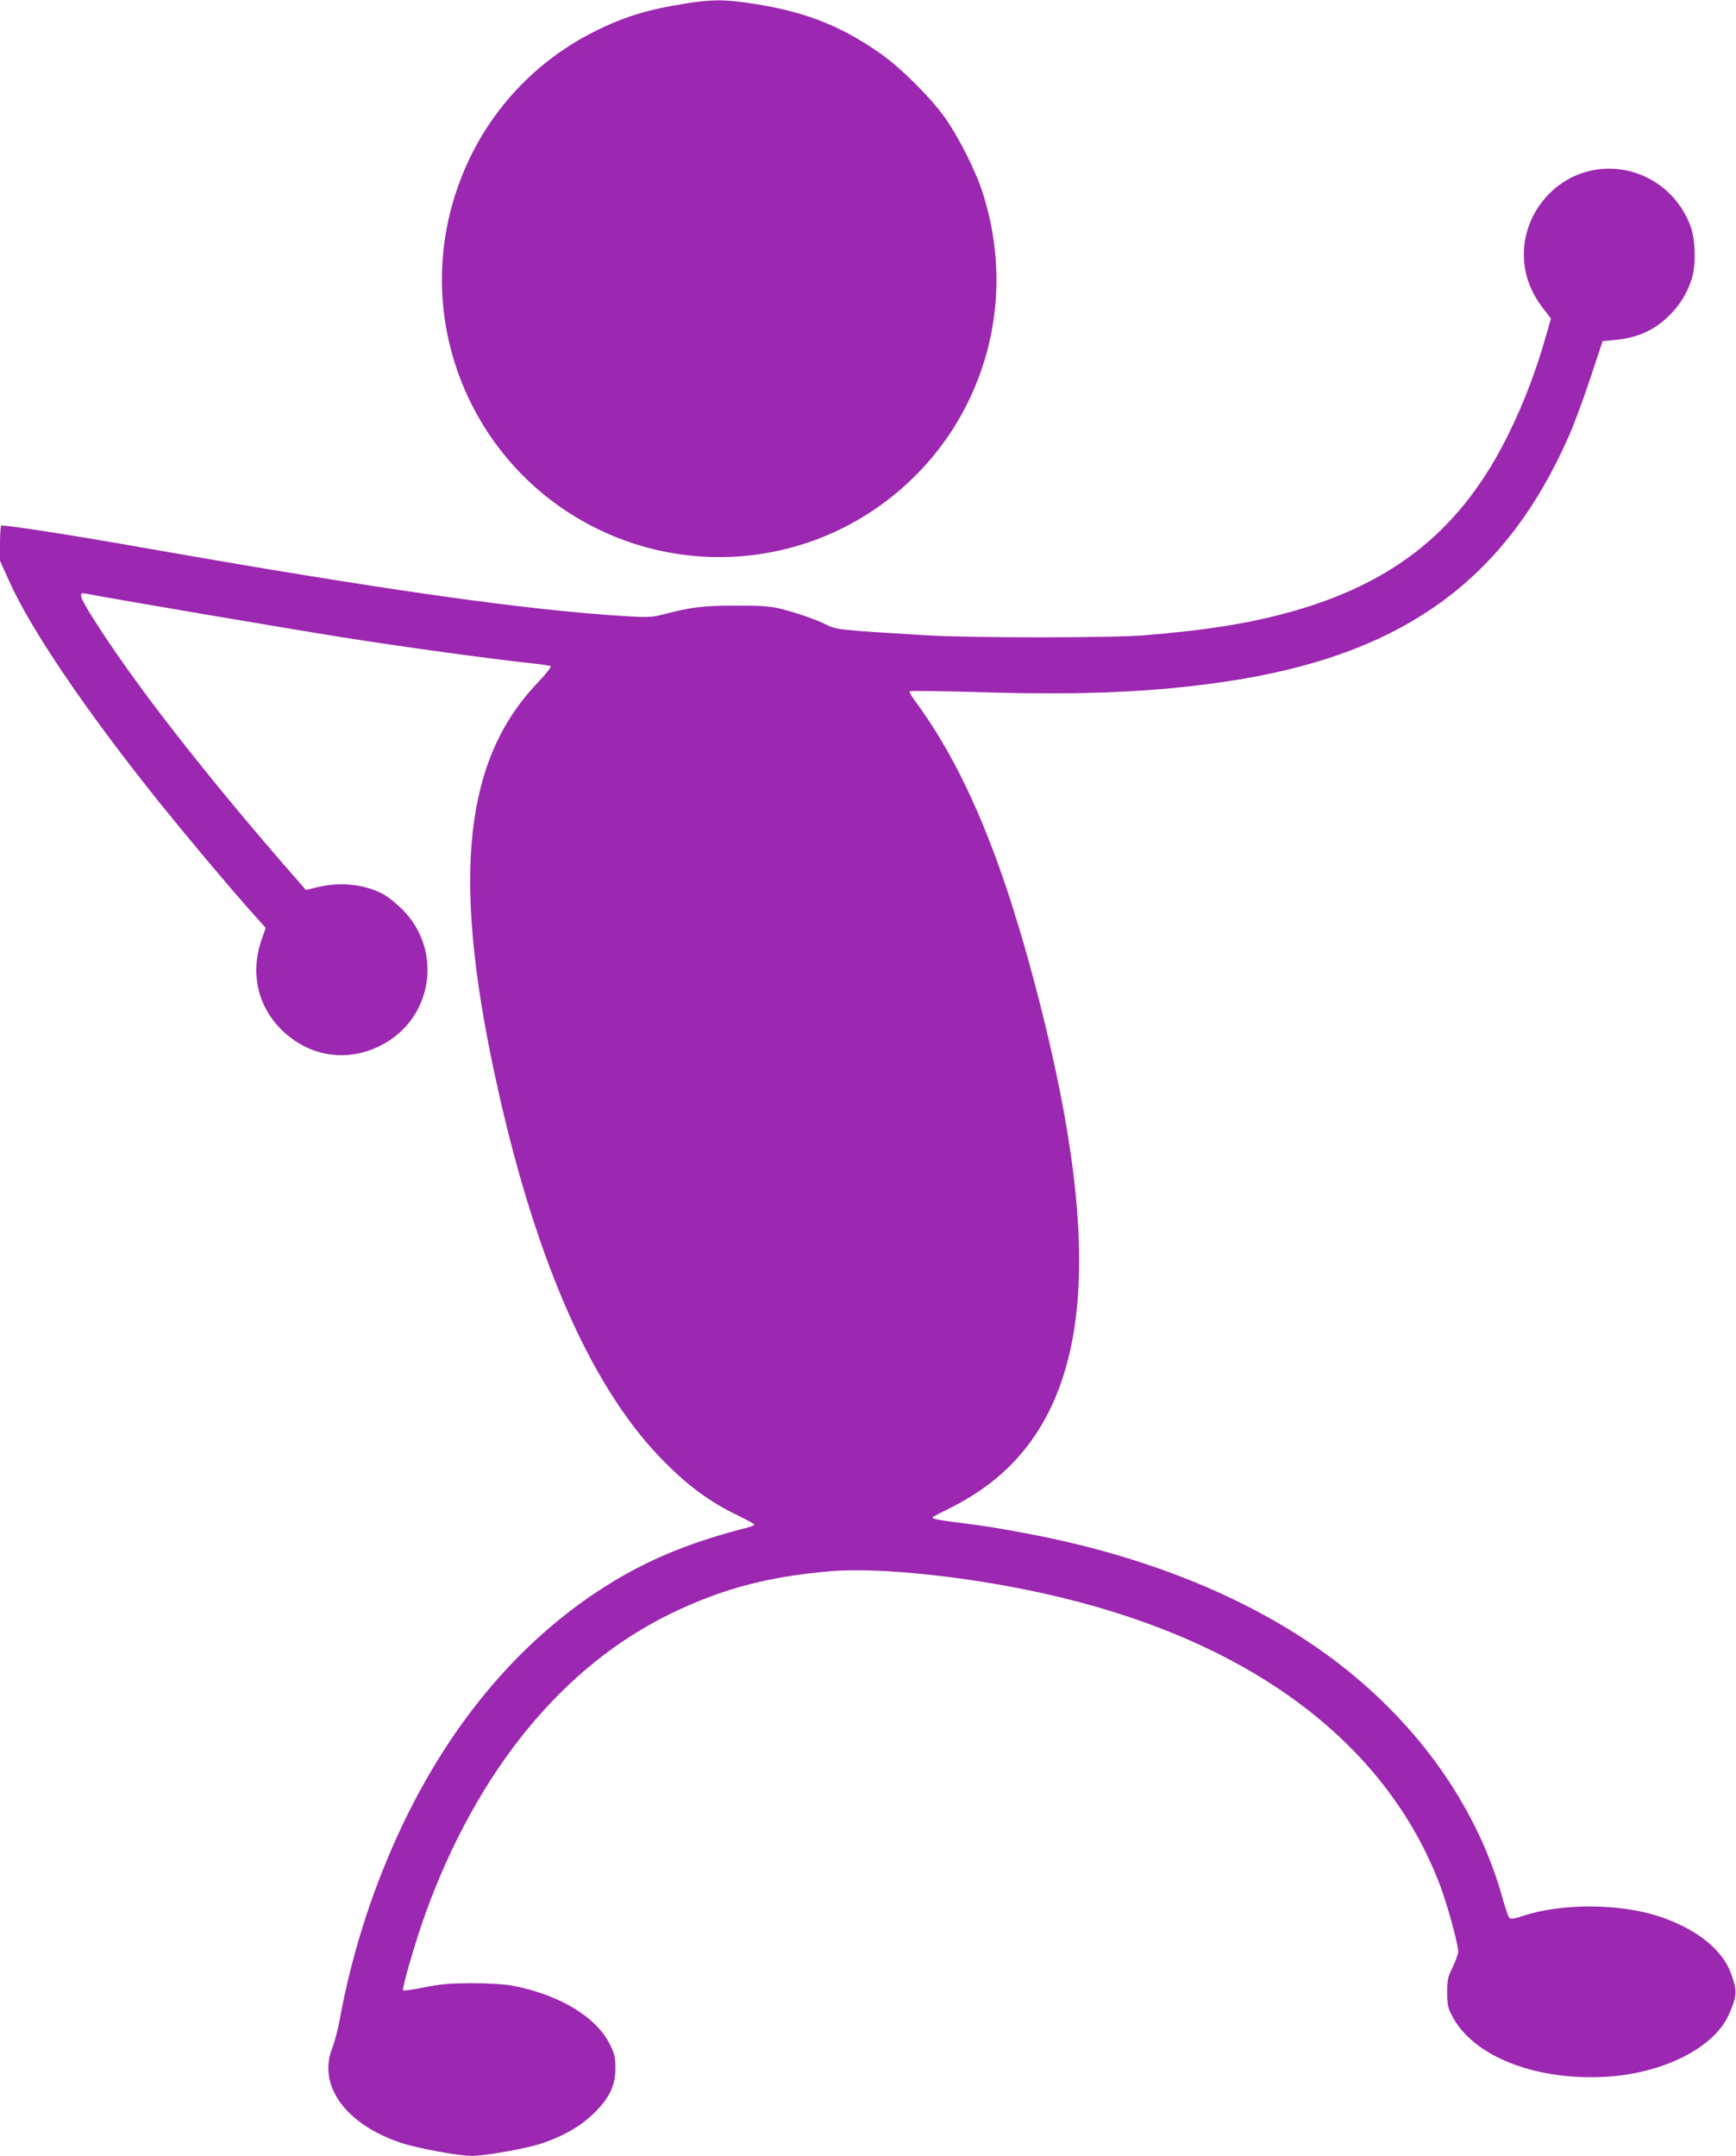
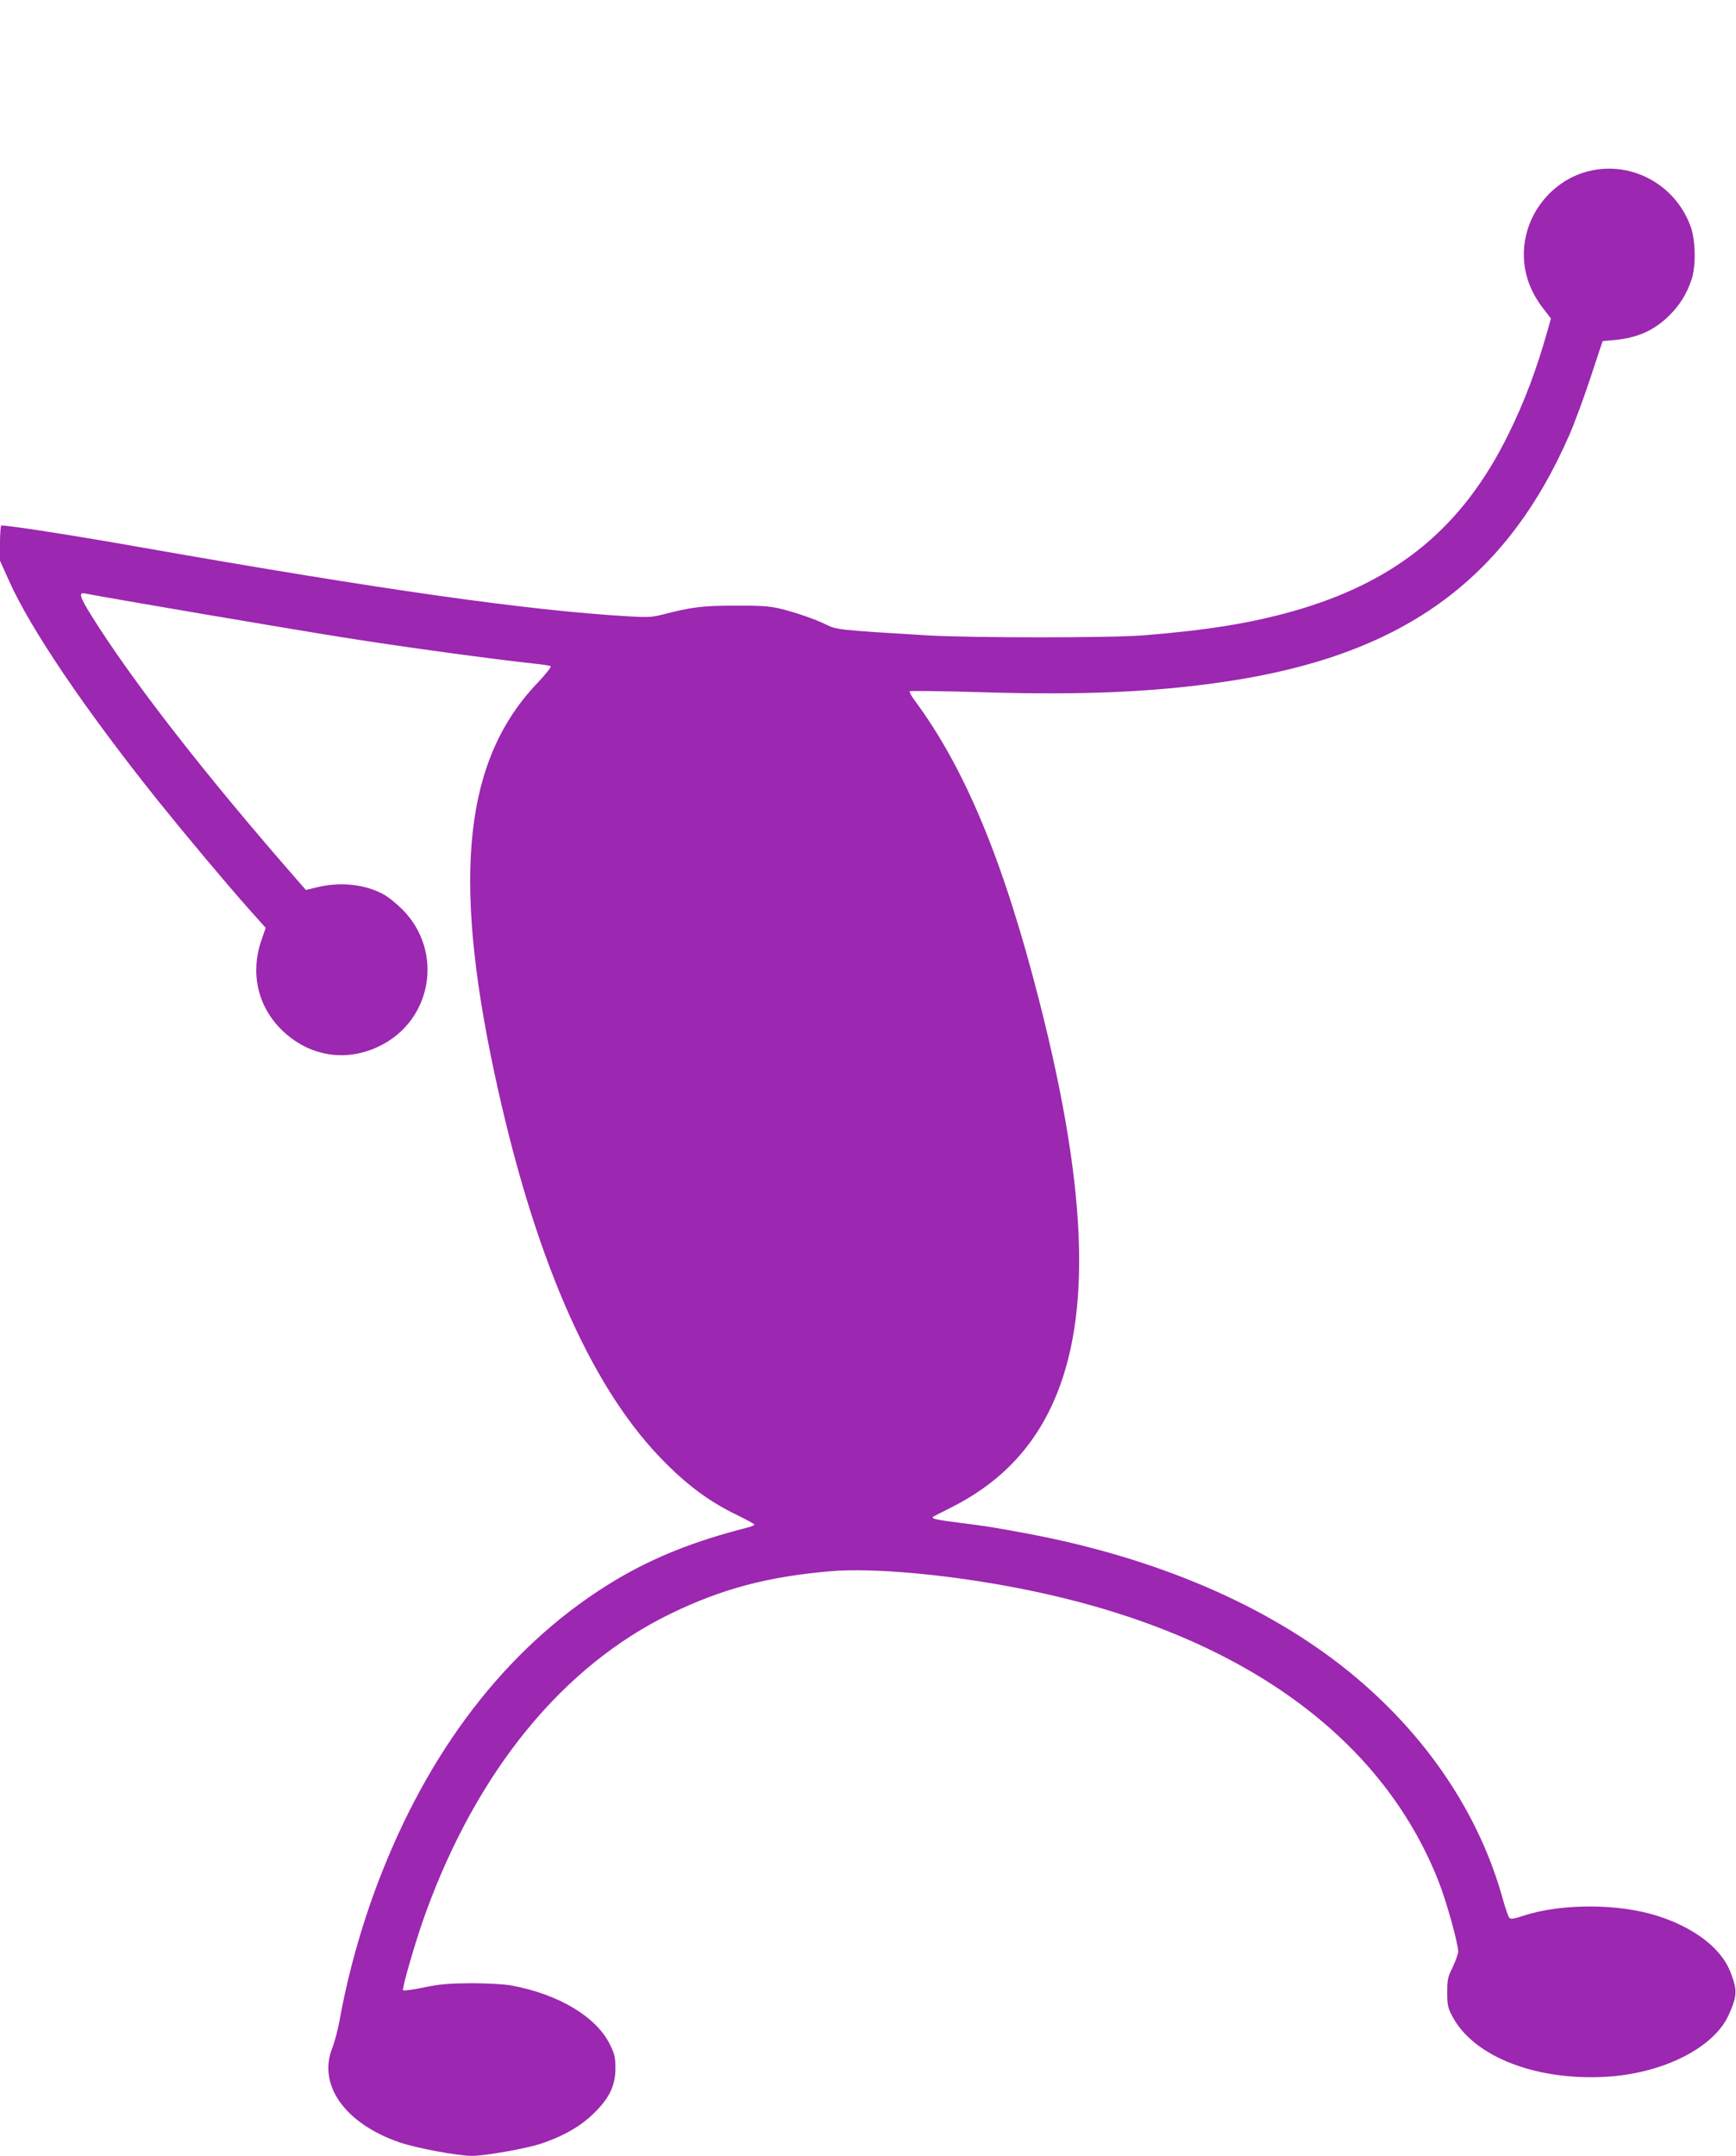
<svg xmlns="http://www.w3.org/2000/svg" version="1.0" width="1031pt" height="1280pt" viewBox="0 0 1031 1280" preserveAspectRatio="xMidYMid meet">
  <g transform="translate(0,1280) scale(0.1,-0.1)" fill="#9c27b0" stroke="none">
-     <path d="M4071 12779 c-216 -34 -349 -74 -516 -154 -370 -178 -658 -486 -810 -866 -178 -442 -158 -934 55 -1358 367 -731 1212 -1082 1990 -825 417 138 768 444 960 839 188 384 219 819 88 1235 -40 129 -144 335 -225 450 -87 122 -263 297 -381 380 -239 168 -455 253 -771 300 -159 24 -237 24 -390 -1z" />
    <path d="M9436 11784 c-222 -54 -386 -263 -386 -494 0 -118 40 -227 120 -328 l41 -53 -21 -74 c-64 -228 -136 -419 -230 -610 -273 -557 -665 -879 -1281 -1054 -252 -71 -503 -112 -884 -143 -201 -16 -1023 -16 -1295 0 -513 31 -531 33 -590 62 -69 34 -182 73 -280 97 -59 14 -116 18 -265 17 -194 0 -256 -8 -431 -53 -62 -16 -90 -17 -210 -10 -598 36 -1446 156 -2879 408 -400 71 -786 131 -837 131 -4 0 -8 -47 -8 -104 l0 -105 53 -118 c129 -289 451 -764 886 -1308 170 -211 402 -488 545 -649 l94 -105 -25 -72 c-67 -193 -24 -390 116 -530 161 -161 385 -199 587 -99 312 153 380 563 134 810 -36 36 -88 78 -116 92 -109 58 -252 73 -387 41 l-70 -17 -31 35 c-571 652 -1006 1212 -1250 1605 -64 104 -70 129 -29 120 108 -22 1212 -210 1528 -260 369 -59 903 -131 1137 -156 49 -5 93 -12 98 -15 6 -4 -28 -47 -78 -100 -432 -452 -508 -1136 -256 -2315 229 -1071 559 -1839 982 -2281 154 -161 294 -266 465 -347 53 -26 97 -50 97 -54 0 -4 -19 -12 -42 -18 -314 -80 -552 -175 -778 -309 -606 -361 -1085 -959 -1393 -1741 -109 -274 -197 -583 -247 -859 -11 -63 -32 -144 -46 -179 -89 -222 76 -452 402 -563 102 -34 342 -79 427 -79 80 0 327 44 415 74 145 50 246 111 330 200 76 80 107 151 107 246 0 65 -5 85 -33 142 -81 164 -304 298 -587 350 -40 7 -141 13 -235 13 -133 -1 -187 -5 -282 -25 -65 -13 -121 -21 -124 -17 -9 8 77 302 132 454 308 850 817 1472 1459 1783 303 147 575 219 945 251 257 22 717 -20 1150 -107 1259 -251 2121 -859 2465 -1738 46 -117 115 -365 115 -413 0 -14 -15 -55 -32 -92 -30 -59 -33 -75 -33 -151 0 -73 4 -92 29 -139 127 -245 509 -391 937 -360 329 25 618 174 705 364 44 96 50 137 30 202 -25 80 -47 120 -95 175 -77 87 -203 163 -352 211 -233 76 -575 77 -804 2 -53 -18 -73 -21 -81 -12 -6 7 -24 57 -39 112 -141 511 -461 983 -915 1351 -484 392 -1138 673 -1905 818 -194 36 -246 45 -408 65 -134 17 -168 24 -156 35 2 2 47 25 99 51 270 134 460 319 587 569 259 513 242 1278 -53 2436 -213 836 -442 1389 -746 1797 -17 24 -29 46 -25 49 3 3 196 1 429 -6 588 -18 1019 0 1433 61 1055 153 1675 596 2056 1468 28 64 84 215 124 336 l73 220 69 6 c139 13 237 57 327 146 62 61 104 129 132 213 27 79 24 234 -5 314 -90 250 -350 392 -605 330z" />
  </g>
</svg>